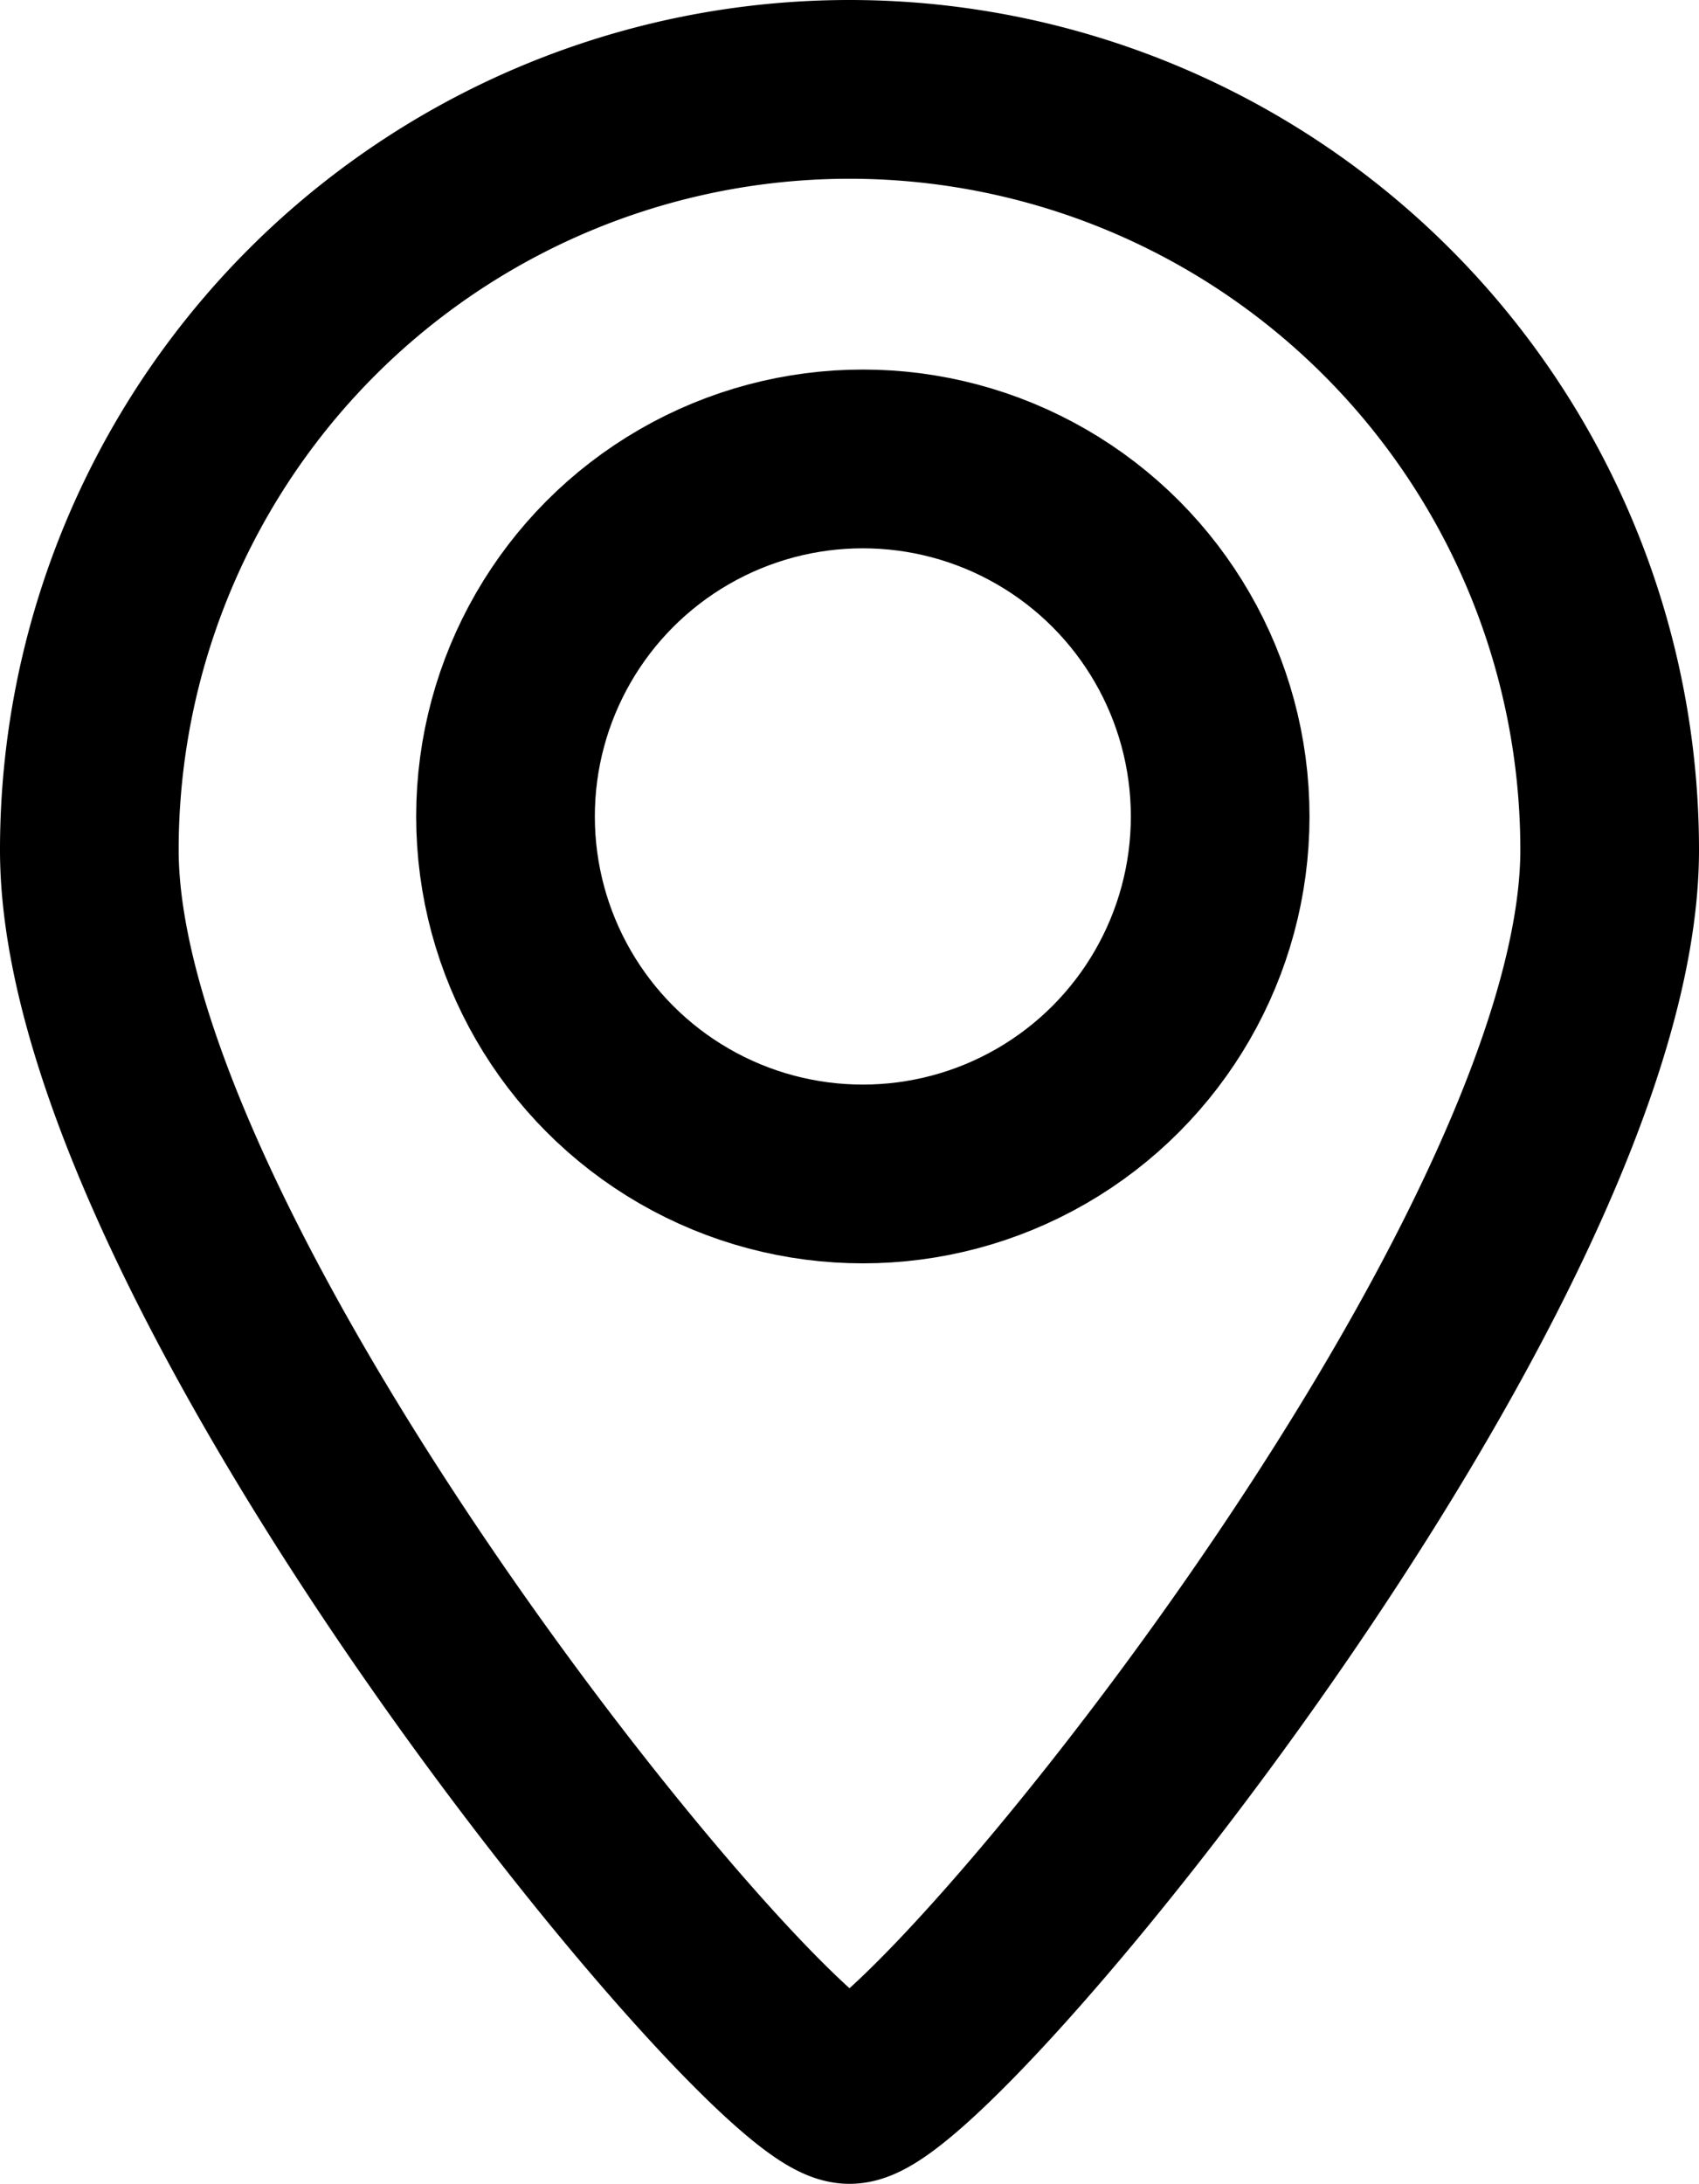
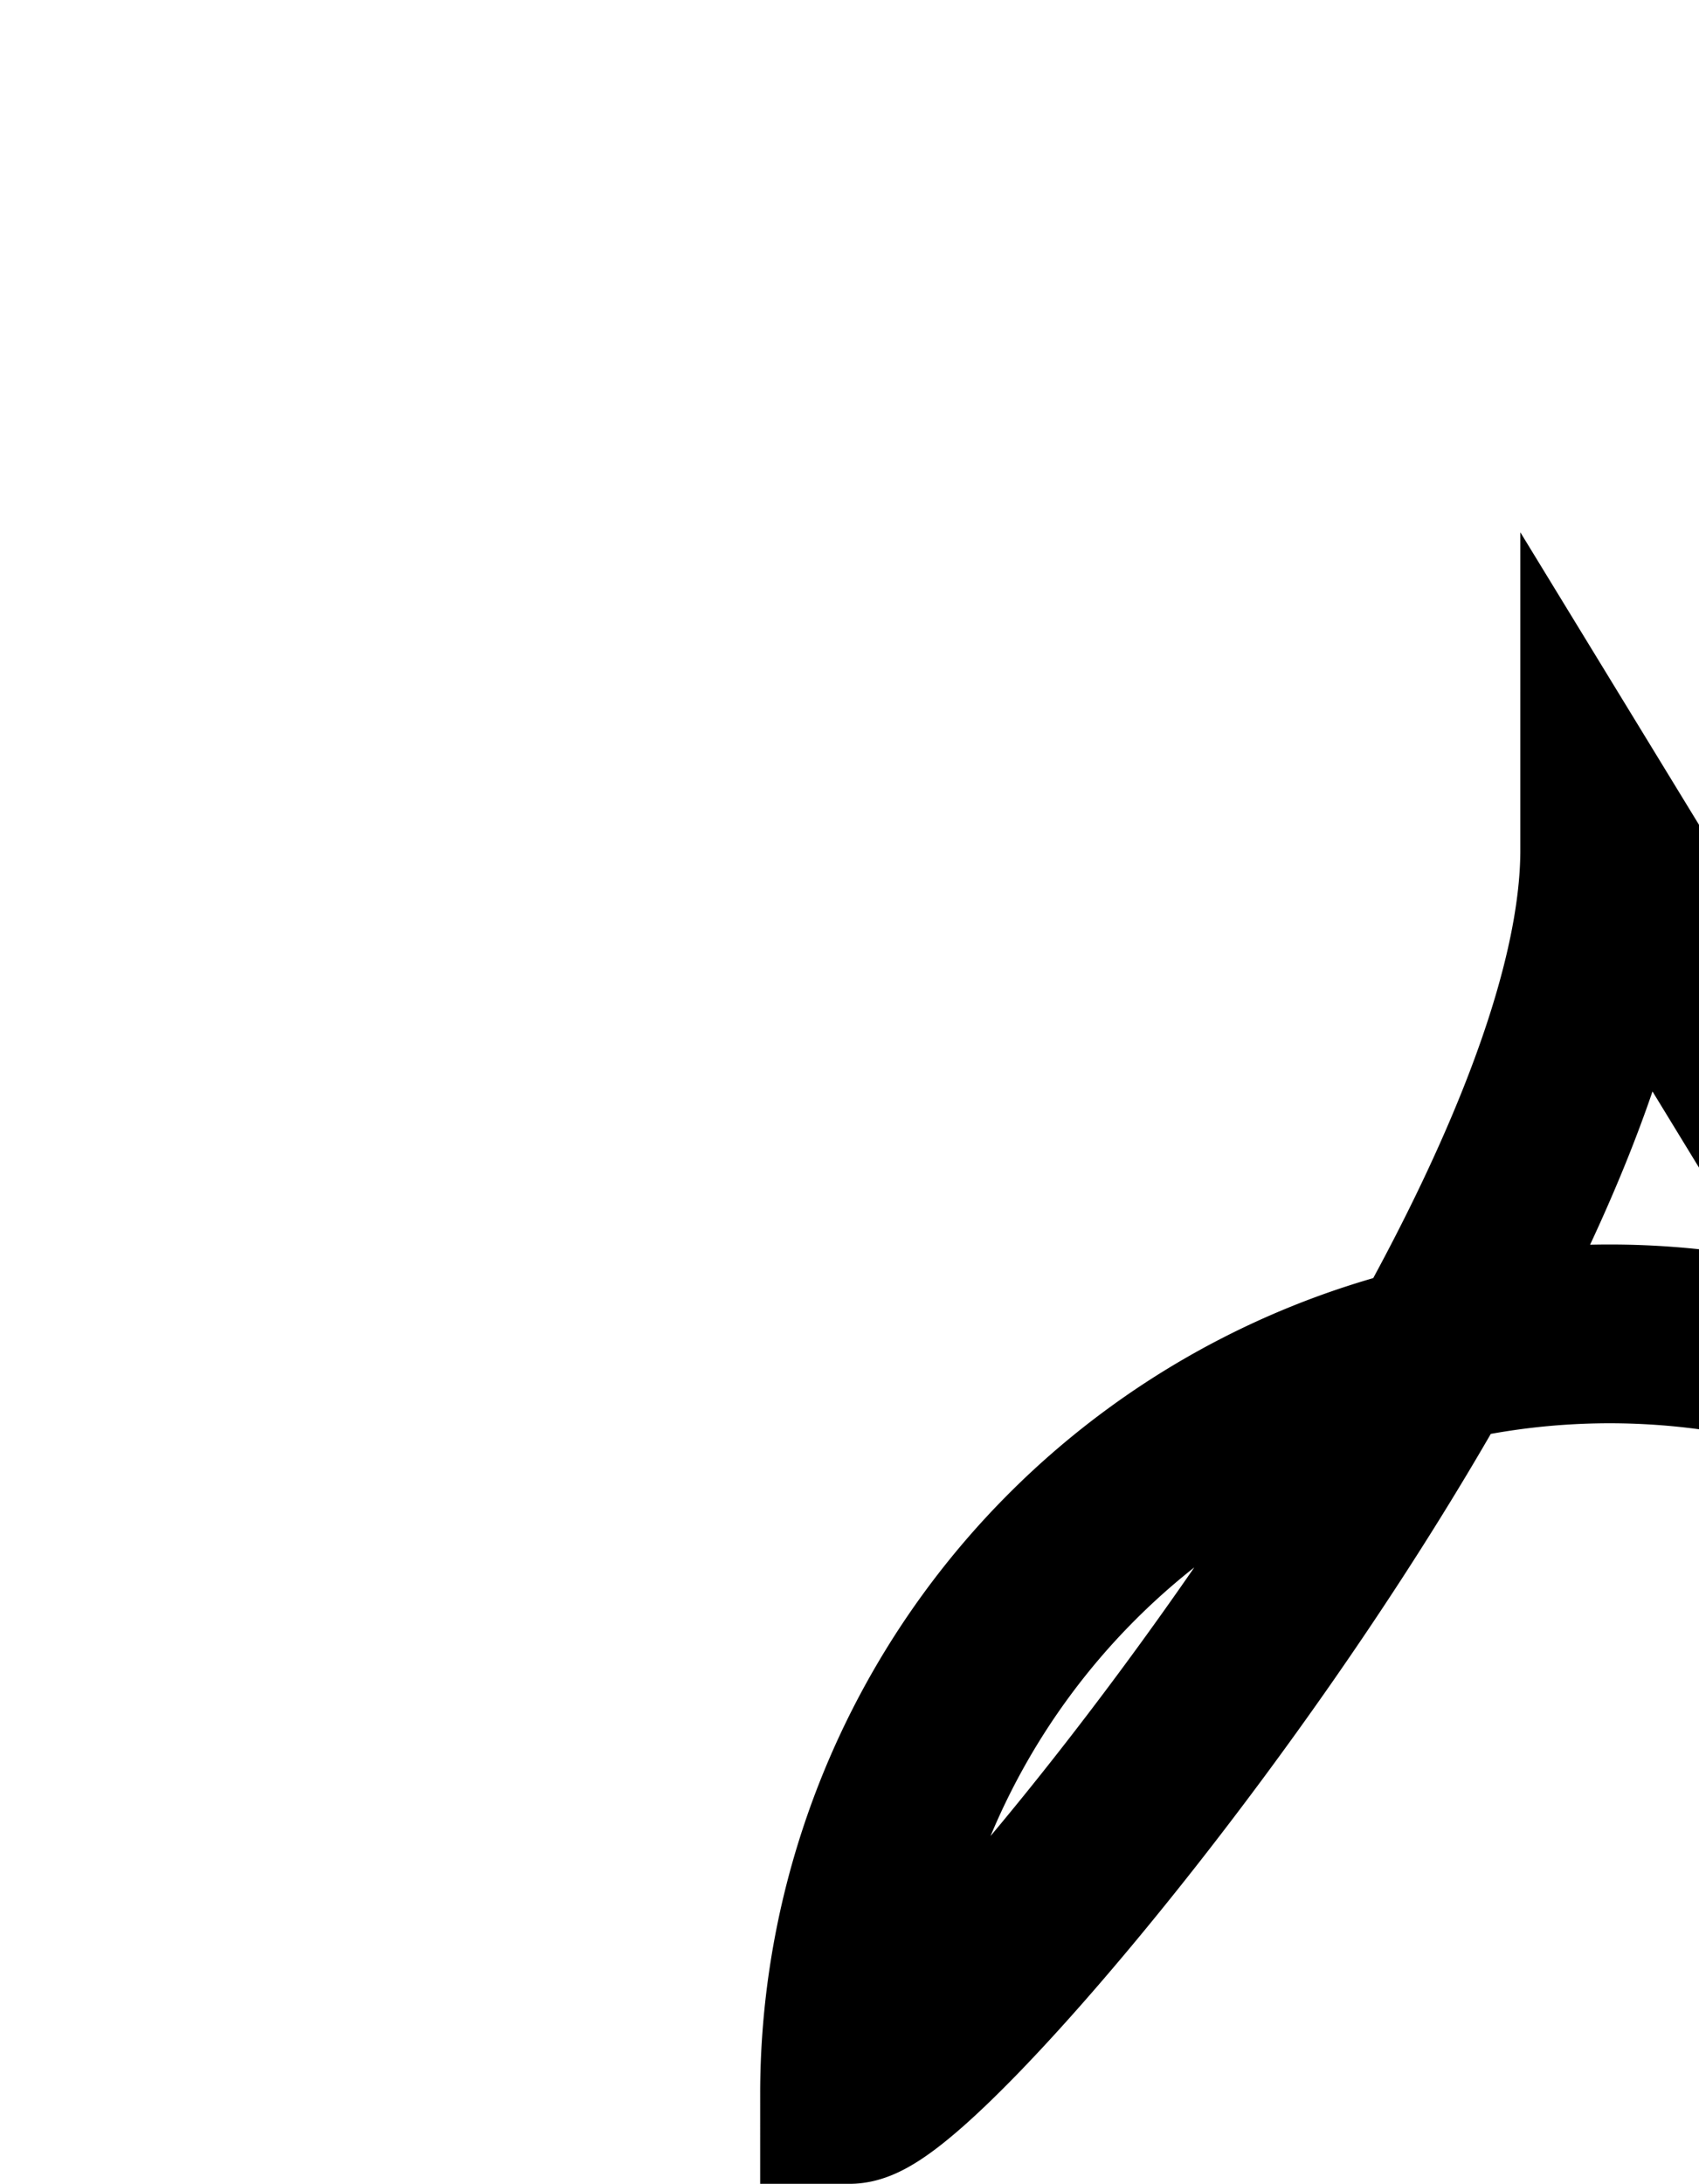
<svg xmlns="http://www.w3.org/2000/svg" width="14.264" height="18.325" viewBox="0 0 14.264 18.325">
  <g id="Unbenannt-2" transform="translate(0.75 0.75)">
-     <path id="Pfad_343" data-name="Pfad 343" d="M424.764,131.382c0,3.525-5.705,10.443-6.382,10.443S412,134.907,412,131.382a6.382,6.382,0,1,1,12.764,0Z" transform="translate(-412 -125)" fill="none" stroke="#000" stroke-width="1.5" />
-     <circle id="Ellipse_4" data-name="Ellipse 4" cx="3" cy="3" r="3" transform="translate(3.494 3.101)" fill="none" stroke="#000" stroke-width="1.5" />
+     <path id="Pfad_343" data-name="Pfad 343" d="M424.764,131.382c0,3.525-5.705,10.443-6.382,10.443a6.382,6.382,0,1,1,12.764,0Z" transform="translate(-412 -125)" fill="none" stroke="#000" stroke-width="1.5" />
  </g>
</svg>